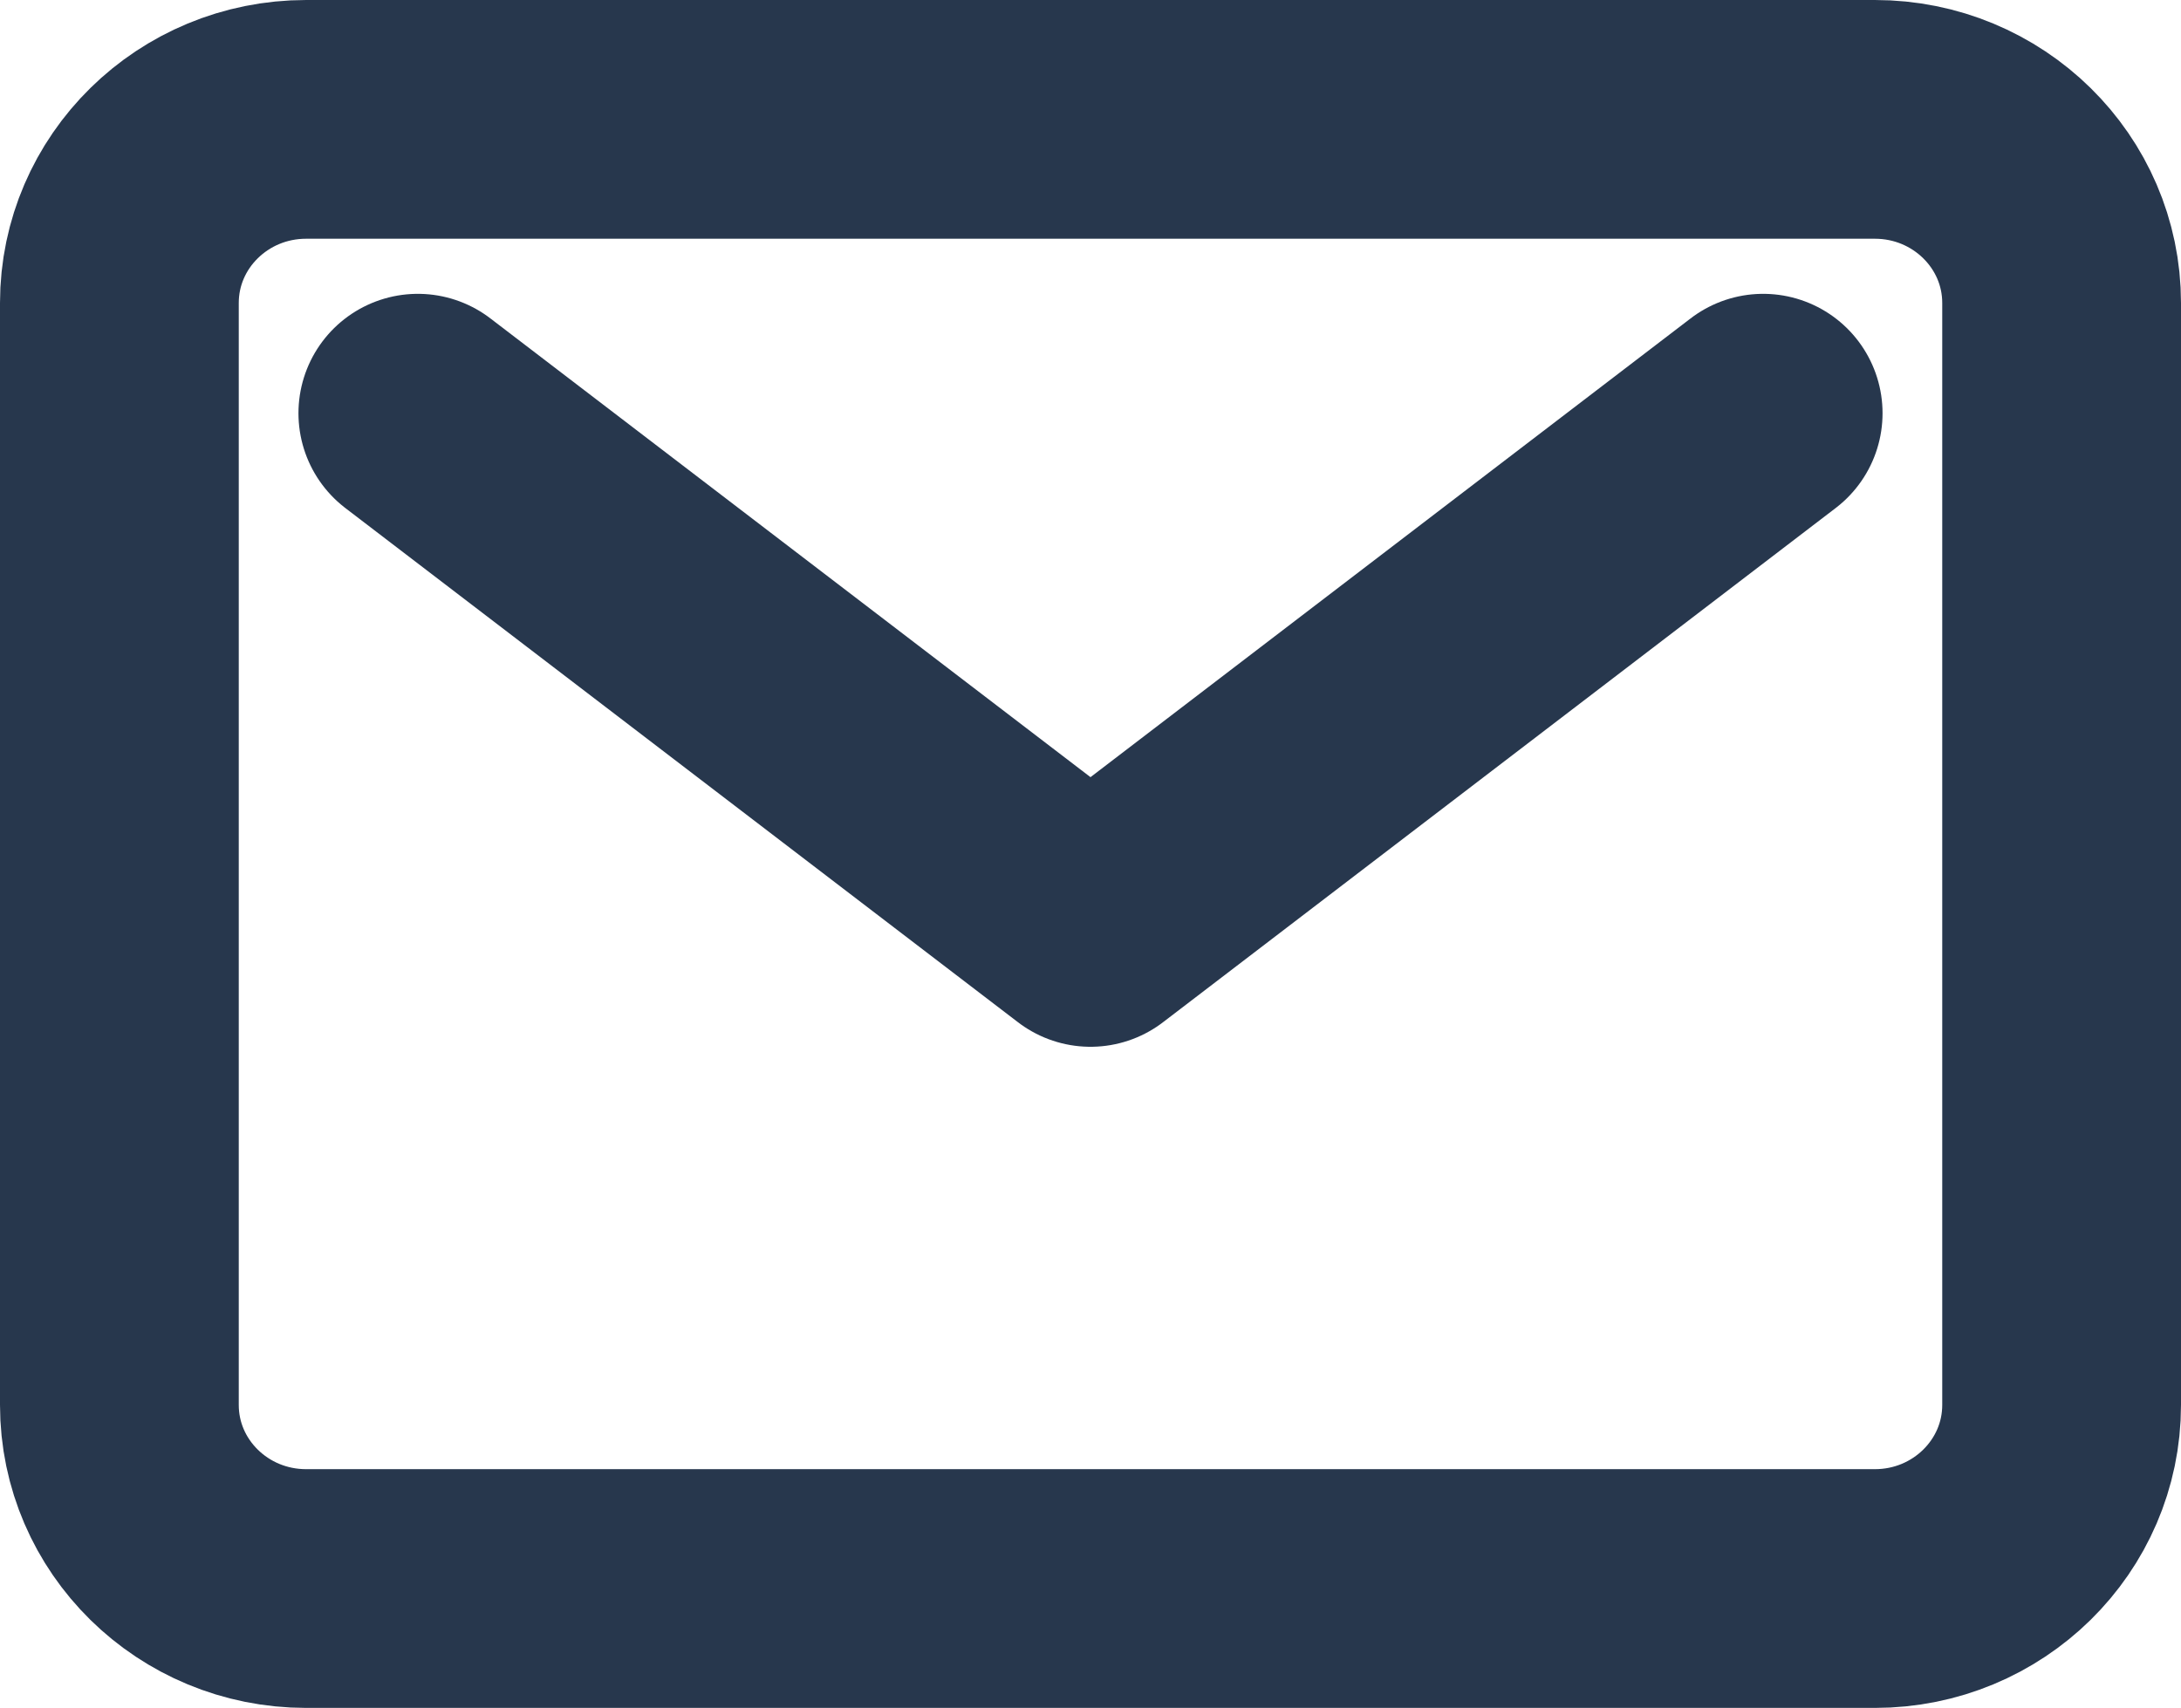
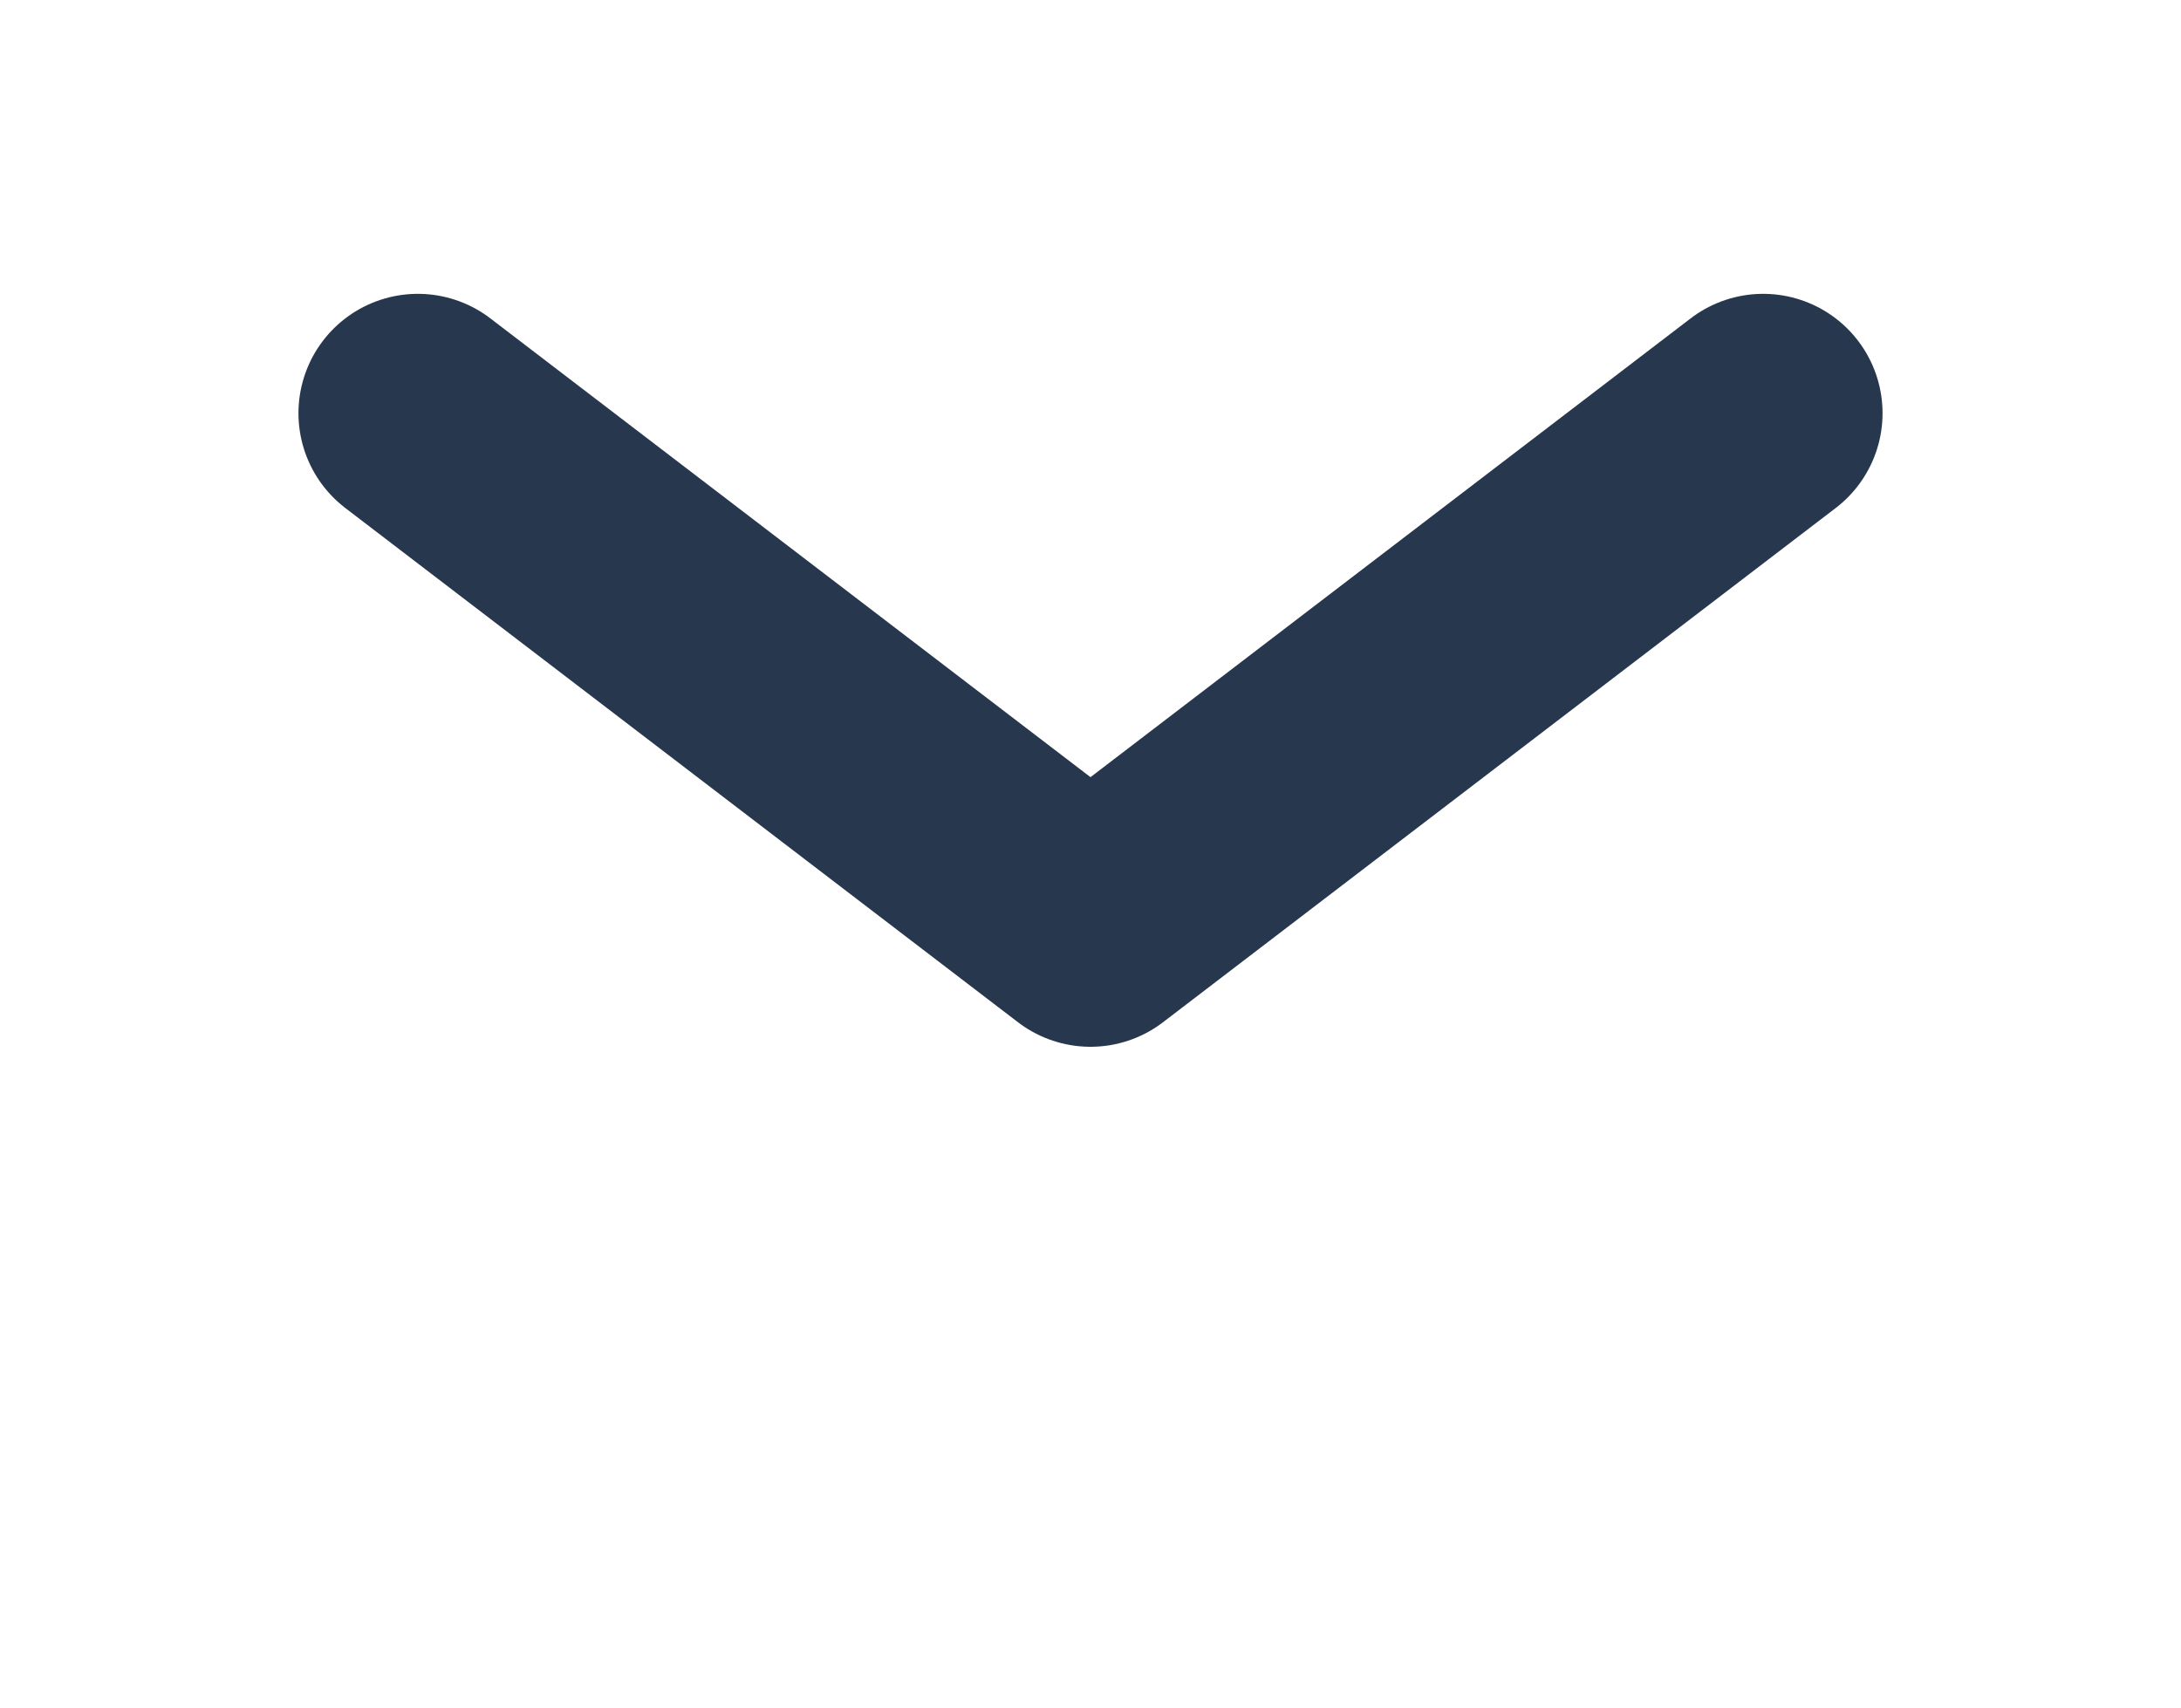
<svg xmlns="http://www.w3.org/2000/svg" width="475" height="372" viewBox="0 0 475 372" fill="none">
-   <path d="M408.327 26H66.673C44.21 26 26 43.909 26 66V306C26 328.091 44.21 346 66.673 346H408.327C430.79 346 449 328.091 449 306V66C449 43.909 430.79 26 408.327 26Z" stroke="#27374D" stroke-width="52" stroke-linecap="round" stroke-linejoin="round" />
  <path d="M91 90L237.5 202L384 90" stroke="#27374D" stroke-width="52" stroke-linecap="round" stroke-linejoin="round" />
</svg>